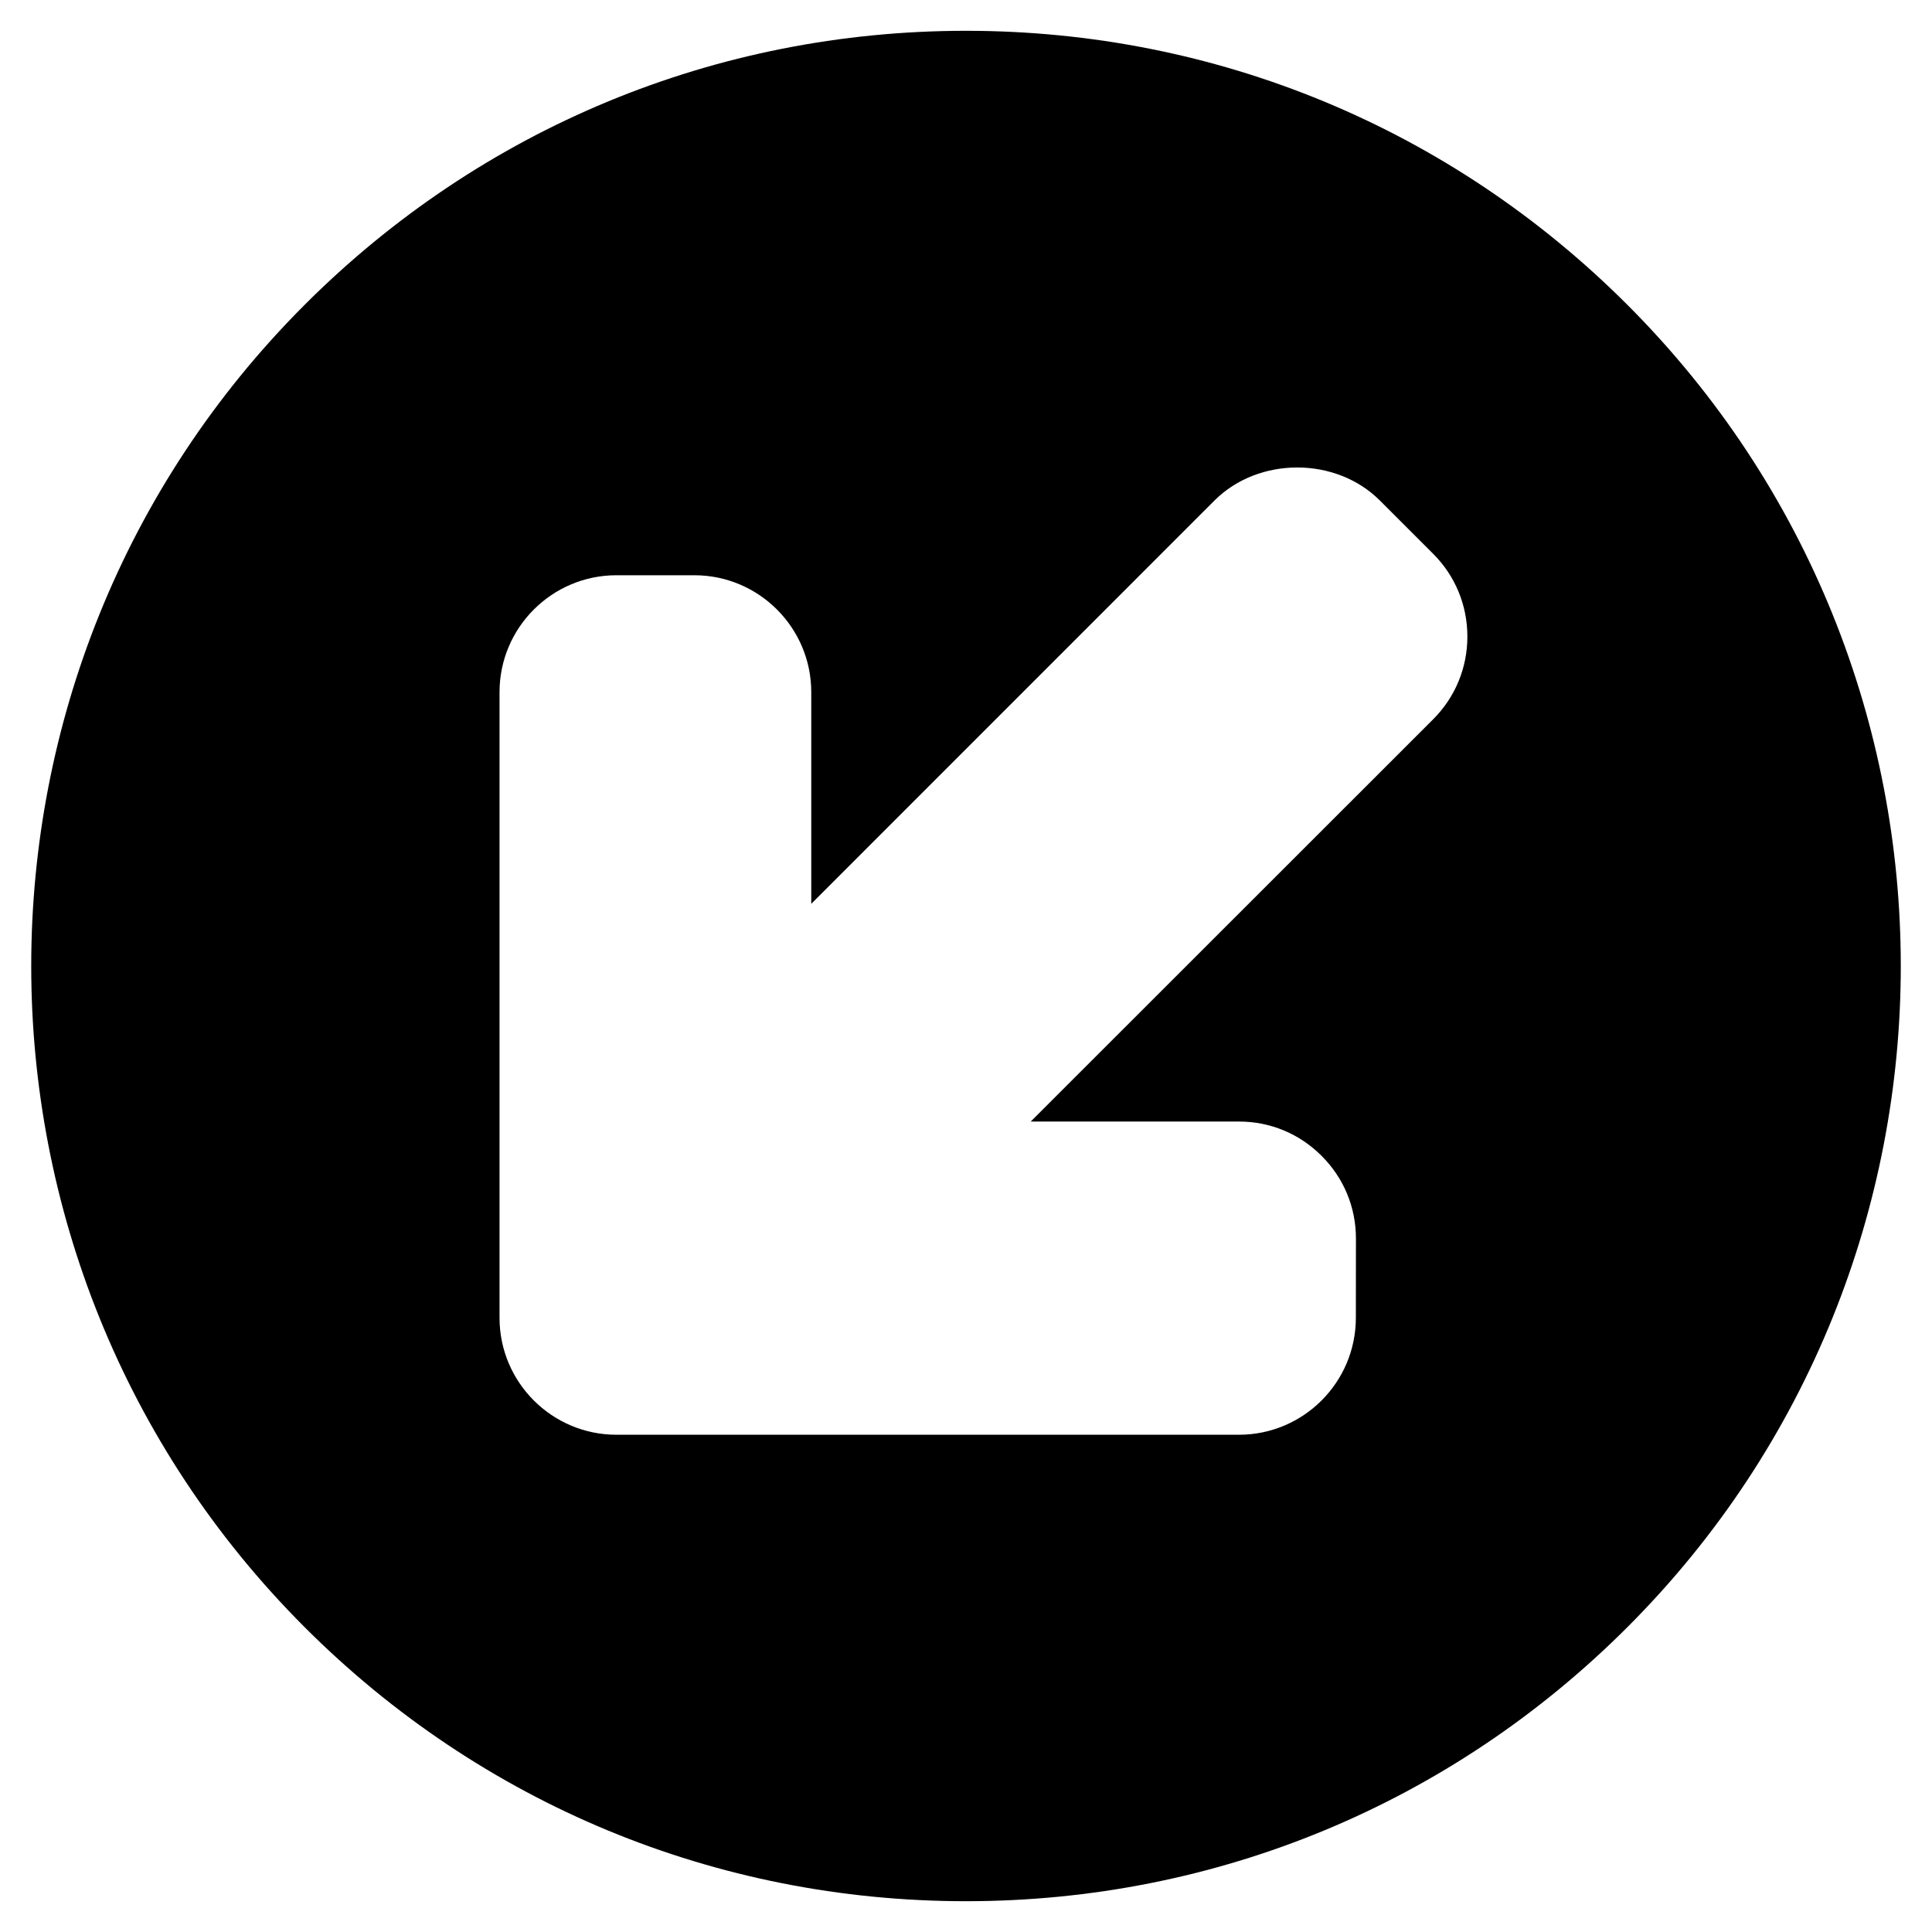
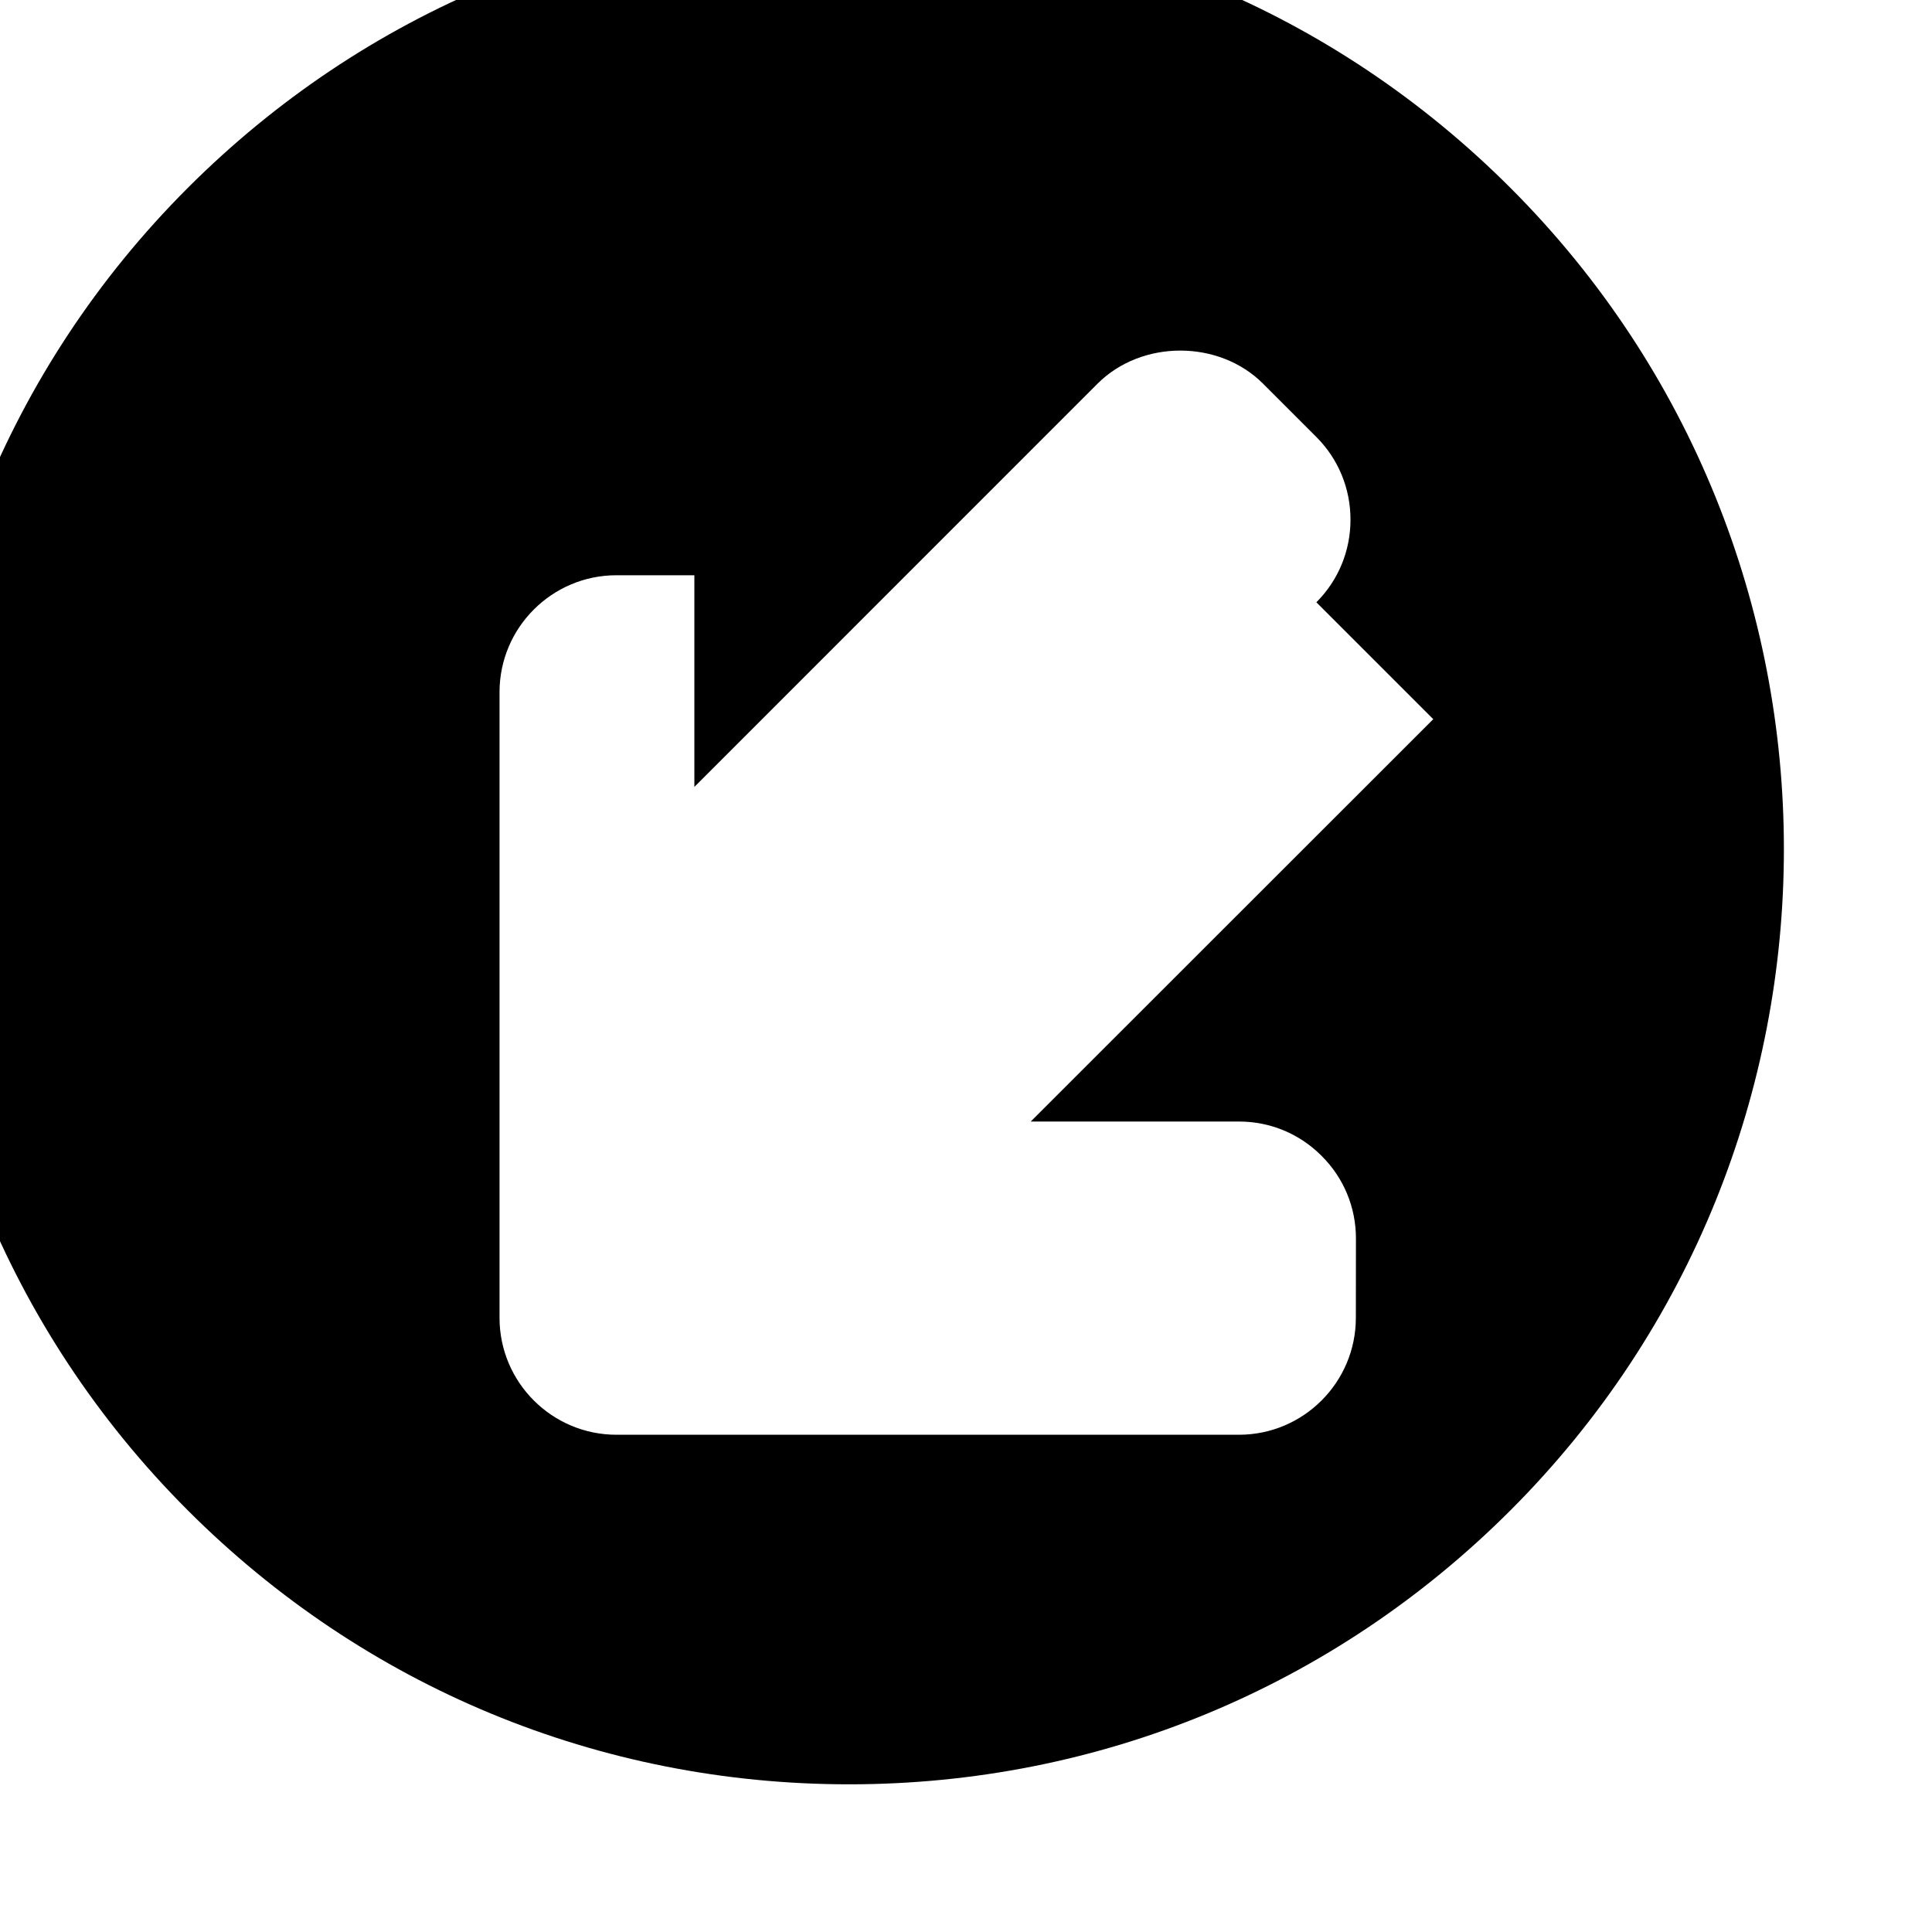
<svg xmlns="http://www.w3.org/2000/svg" fill="#000000" width="800px" height="800px" version="1.1" viewBox="144 144 512 512">
-   <path d="m523.83 334.59-106.68 106.63h55.207c8.262 0 16.027 3.223 21.891 9.109 5.867 5.844 9.09 13.629 9.09 21.891l-0.023 21.023c0 17.082-13.898 30.98-30.977 30.98h-164.98c-17.078 0-30.977-13.898-30.977-30.98v-165.82c0-17.078 13.898-30.977 30.977-30.977h20.656c17.078 0 30.977 13.898 30.977 30.977v56.094l106.86-106.88c11.691-11.668 32.16-11.668 43.828 0l14.148 14.148c5.82 5.824 9.043 13.609 9.043 21.914 0 8.281-3.223 16.066-9.043 21.891m51.426-109.83c-46.801-46.82-109.05-72.598-175.26-72.598-66.195 0-128.42 25.777-175.24 72.598-96.637 96.613-96.637 253.87 0 350.48 46.82 46.824 109.05 72.598 175.24 72.598h0.02c66.191 0 128.42-25.773 175.24-72.598 96.633-96.613 96.633-253.87 0-350.48" fill-rule="evenodd" />
+   <path d="m523.83 334.59-106.68 106.63h55.207c8.262 0 16.027 3.223 21.891 9.109 5.867 5.844 9.09 13.629 9.09 21.891l-0.023 21.023c0 17.082-13.898 30.98-30.977 30.98h-164.98c-17.078 0-30.977-13.898-30.977-30.98v-165.82c0-17.078 13.898-30.977 30.977-30.977h20.656v56.094l106.86-106.88c11.691-11.668 32.16-11.668 43.828 0l14.148 14.148c5.82 5.824 9.043 13.609 9.043 21.914 0 8.281-3.223 16.066-9.043 21.891m51.426-109.83c-46.801-46.82-109.05-72.598-175.26-72.598-66.195 0-128.42 25.777-175.24 72.598-96.637 96.613-96.637 253.87 0 350.48 46.82 46.824 109.05 72.598 175.24 72.598h0.02c66.191 0 128.42-25.773 175.24-72.598 96.633-96.613 96.633-253.87 0-350.48" fill-rule="evenodd" />
</svg>